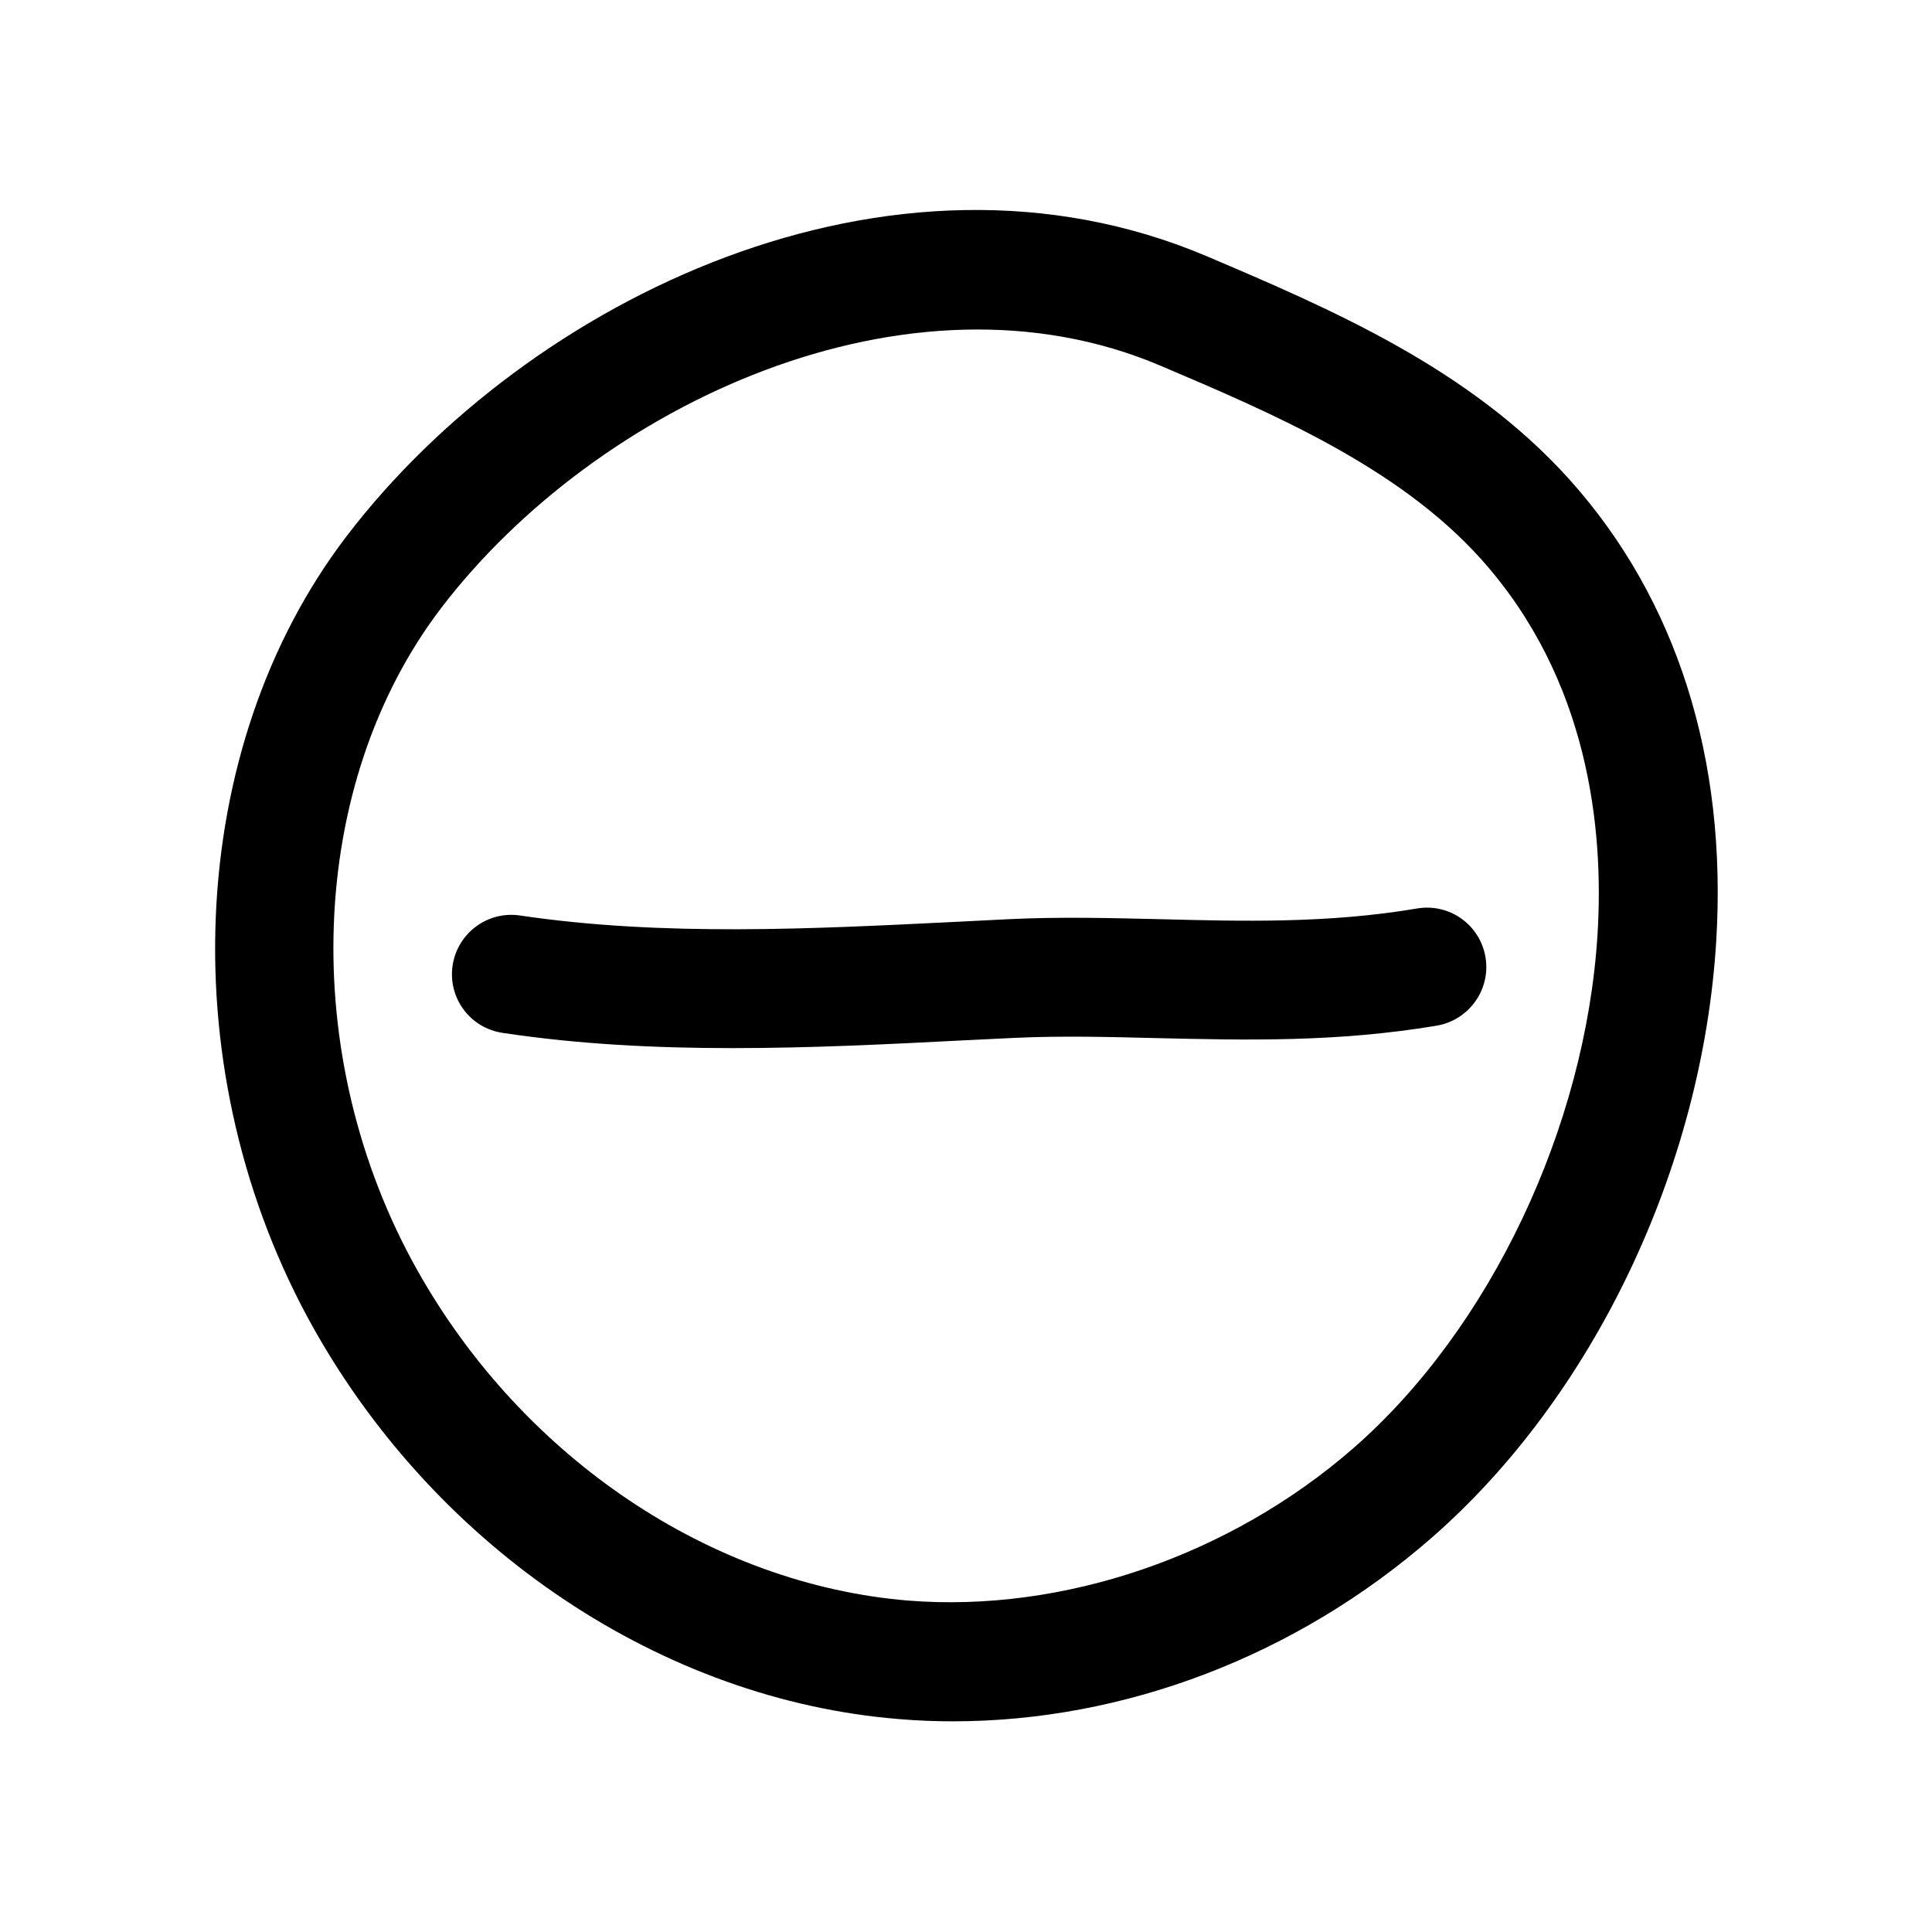
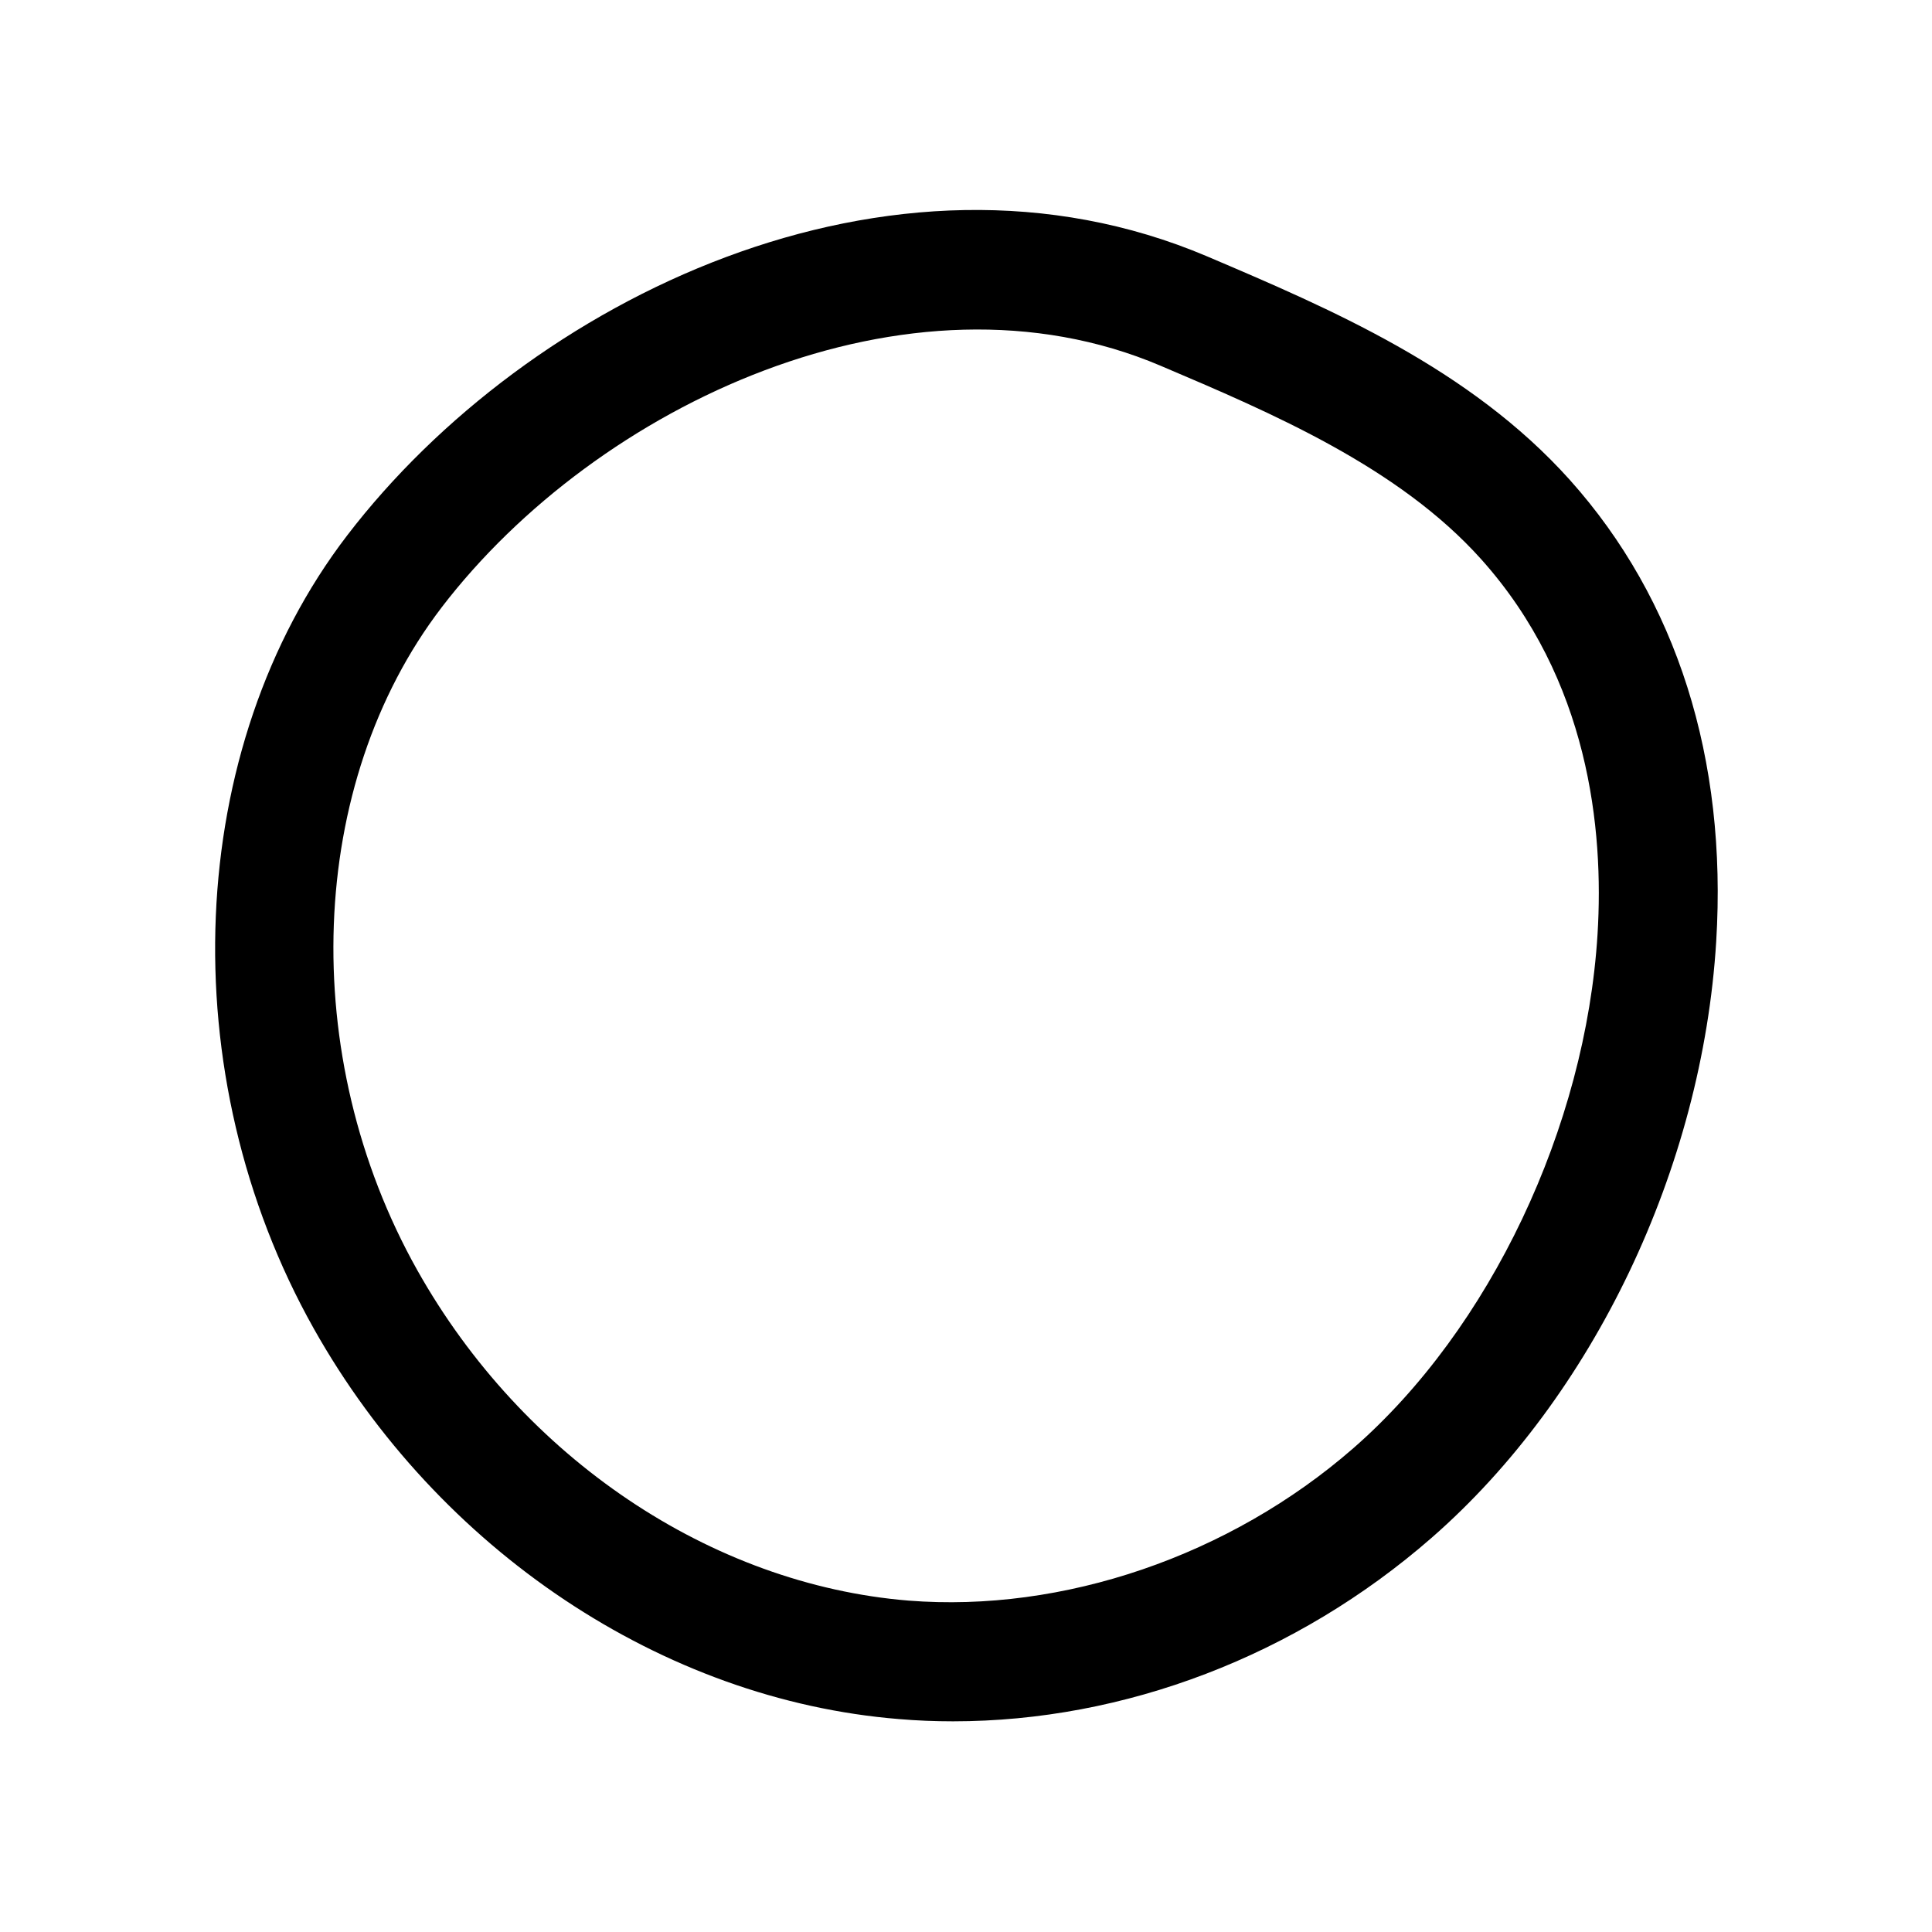
<svg xmlns="http://www.w3.org/2000/svg" fill="#000000" width="800px" height="800px" version="1.1" viewBox="144 144 512 512">
  <g>
    <path d="m227.16 496.1c33.031 58.727 92.449 98.398 155.05 103.47 4.785 0.41 9.574 0.598 14.359 0.598 45.406 0 90.938-17.32 126.8-48.617 42.855-37.406 71.762-97.961 75.445-158.07 2.961-48.367-10.453-90.652-38.793-122.3-26.574-29.629-63.512-45.344-96.102-59.23-83.945-35.672-180.08 11.465-227.91 73.938-43.137 56.301-46.758 142.77-8.848 210.21zm33.852-191.1c41.219-53.812 123.71-92.512 190.54-64.078 29.566 12.562 63.102 26.859 84.988 51.293 28.559 31.867 32.527 71.574 30.828 99.312-3.148 51.199-28.527 104.67-64.707 136.25-32.812 28.621-77.02 43.641-117.92 40.398-52.301-4.281-102.18-37.785-130.14-87.535-31.906-56.773-29.258-129.01 6.418-175.64z" />
-     <path d="m277.23 417.73c20.309 3.055 40.684 4.031 60.93 4.031 20.531 0 40.934-1.008 60.992-2.047l13.602-0.66c12.723-0.598 25.316-0.25 38.102 0.062 23.27 0.535 47.422 1.133 73.902-3.305 8.566-1.48 14.359-9.605 12.91-18.168-1.449-8.535-9.508-14.359-18.168-12.879-23.457 3.965-46.004 3.398-67.855 2.832-13.539-0.316-26.891-0.66-40.367 0l-13.73 0.691c-38.258 1.891-77.871 3.938-115.72-1.668-8.629-1.293-16.594 4.691-17.887 13.254-1.258 8.629 4.66 16.594 13.289 17.855z" />
  </g>
</svg>